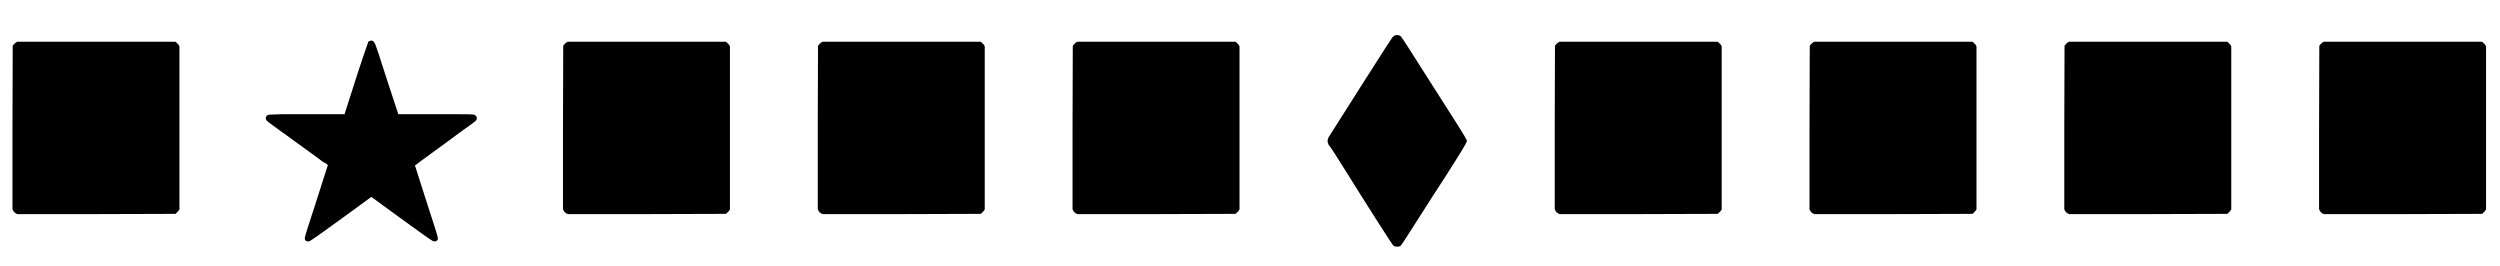
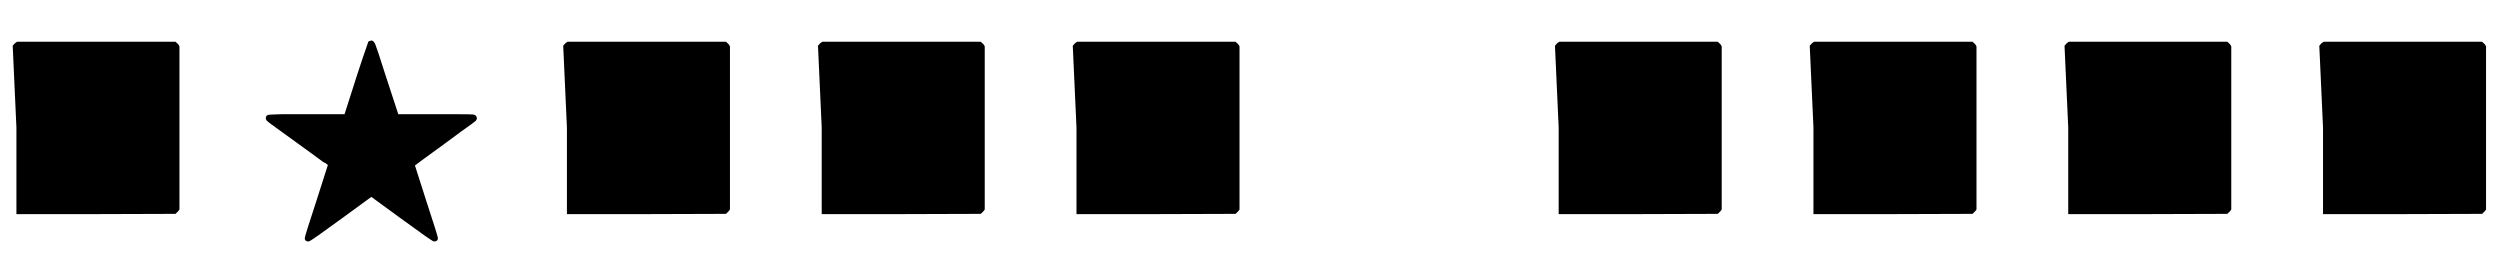
<svg xmlns="http://www.w3.org/2000/svg" xmlns:xlink="http://www.w3.org/1999/xlink" width="23.539ex" height="2.509ex" style="vertical-align: -0.505ex;" viewBox="0 -863.1 10135 1080.4">
  <defs>
-     <path stroke-width="10" id="E1-MJAMS-25A0" d="M71 0Q59 4 55 16V346L56 676Q64 686 70 689H709Q719 681 722 674V15Q719 10 709 1L390 0H71Z" />
+     <path stroke-width="10" id="E1-MJAMS-25A0" d="M71 0V346L56 676Q64 686 70 689H709Q719 681 722 674V15Q719 10 709 1L390 0H71Z" />
    <path stroke-width="10" id="E1-MJAMS-2605" d="M367 395Q374 416 398 492T442 627T463 688Q463 692 467 692Q471 694 472 694Q478 694 484 680T523 562Q553 469 576 400L577 395H731H819Q872 395 883 394T895 384Q895 380 891 376T832 333Q794 305 767 285Q643 195 643 194L690 47Q737 -96 737 -103Q737 -111 727 -111Q721 -111 594 -18L472 71L350 -18Q223 -111 217 -111Q207 -111 207 -103Q207 -96 254 47L301 194Q301 195 241 239T118 328T51 378Q49 382 49 384Q49 392 58 393T110 395H213H367Z" />
-     <path stroke-width="10" id="E1-MJAMS-29EB" d="M318 709Q325 716 332 716Q340 716 344 713T474 511Q611 298 611 292Q611 285 526 152Q494 103 474 72Q347 -128 344 -130Q340 -132 333 -132T322 -130Q319 -128 257 -31T131 169T60 278Q56 285 56 292Q56 298 60 305Q73 326 194 516T318 709Z" />
  </defs>
  <g stroke="currentColor" fill="currentColor" stroke-width="0" transform="matrix(1 0 0 -1 0 0)">
    <use xlink:href="#E1-MJAMS-25A0" x="0" y="0" />
    <use xlink:href="#E1-MJAMS-2605" x="1033" y="0" />
    <use xlink:href="#E1-MJAMS-25A0" x="2232" y="0" />
    <use xlink:href="#E1-MJAMS-25A0" x="3265" y="0" />
    <use xlink:href="#E1-MJAMS-25A0" x="4298" y="0" />
    <use xlink:href="#E1-MJAMS-29EB" x="5331" y="0" />
    <use xlink:href="#E1-MJAMS-25A0" x="6253" y="0" />
    <use xlink:href="#E1-MJAMS-25A0" x="7286" y="0" />
    <use xlink:href="#E1-MJAMS-25A0" x="8319" y="0" />
    <use xlink:href="#E1-MJAMS-25A0" x="9352" y="0" />
  </g>
</svg>